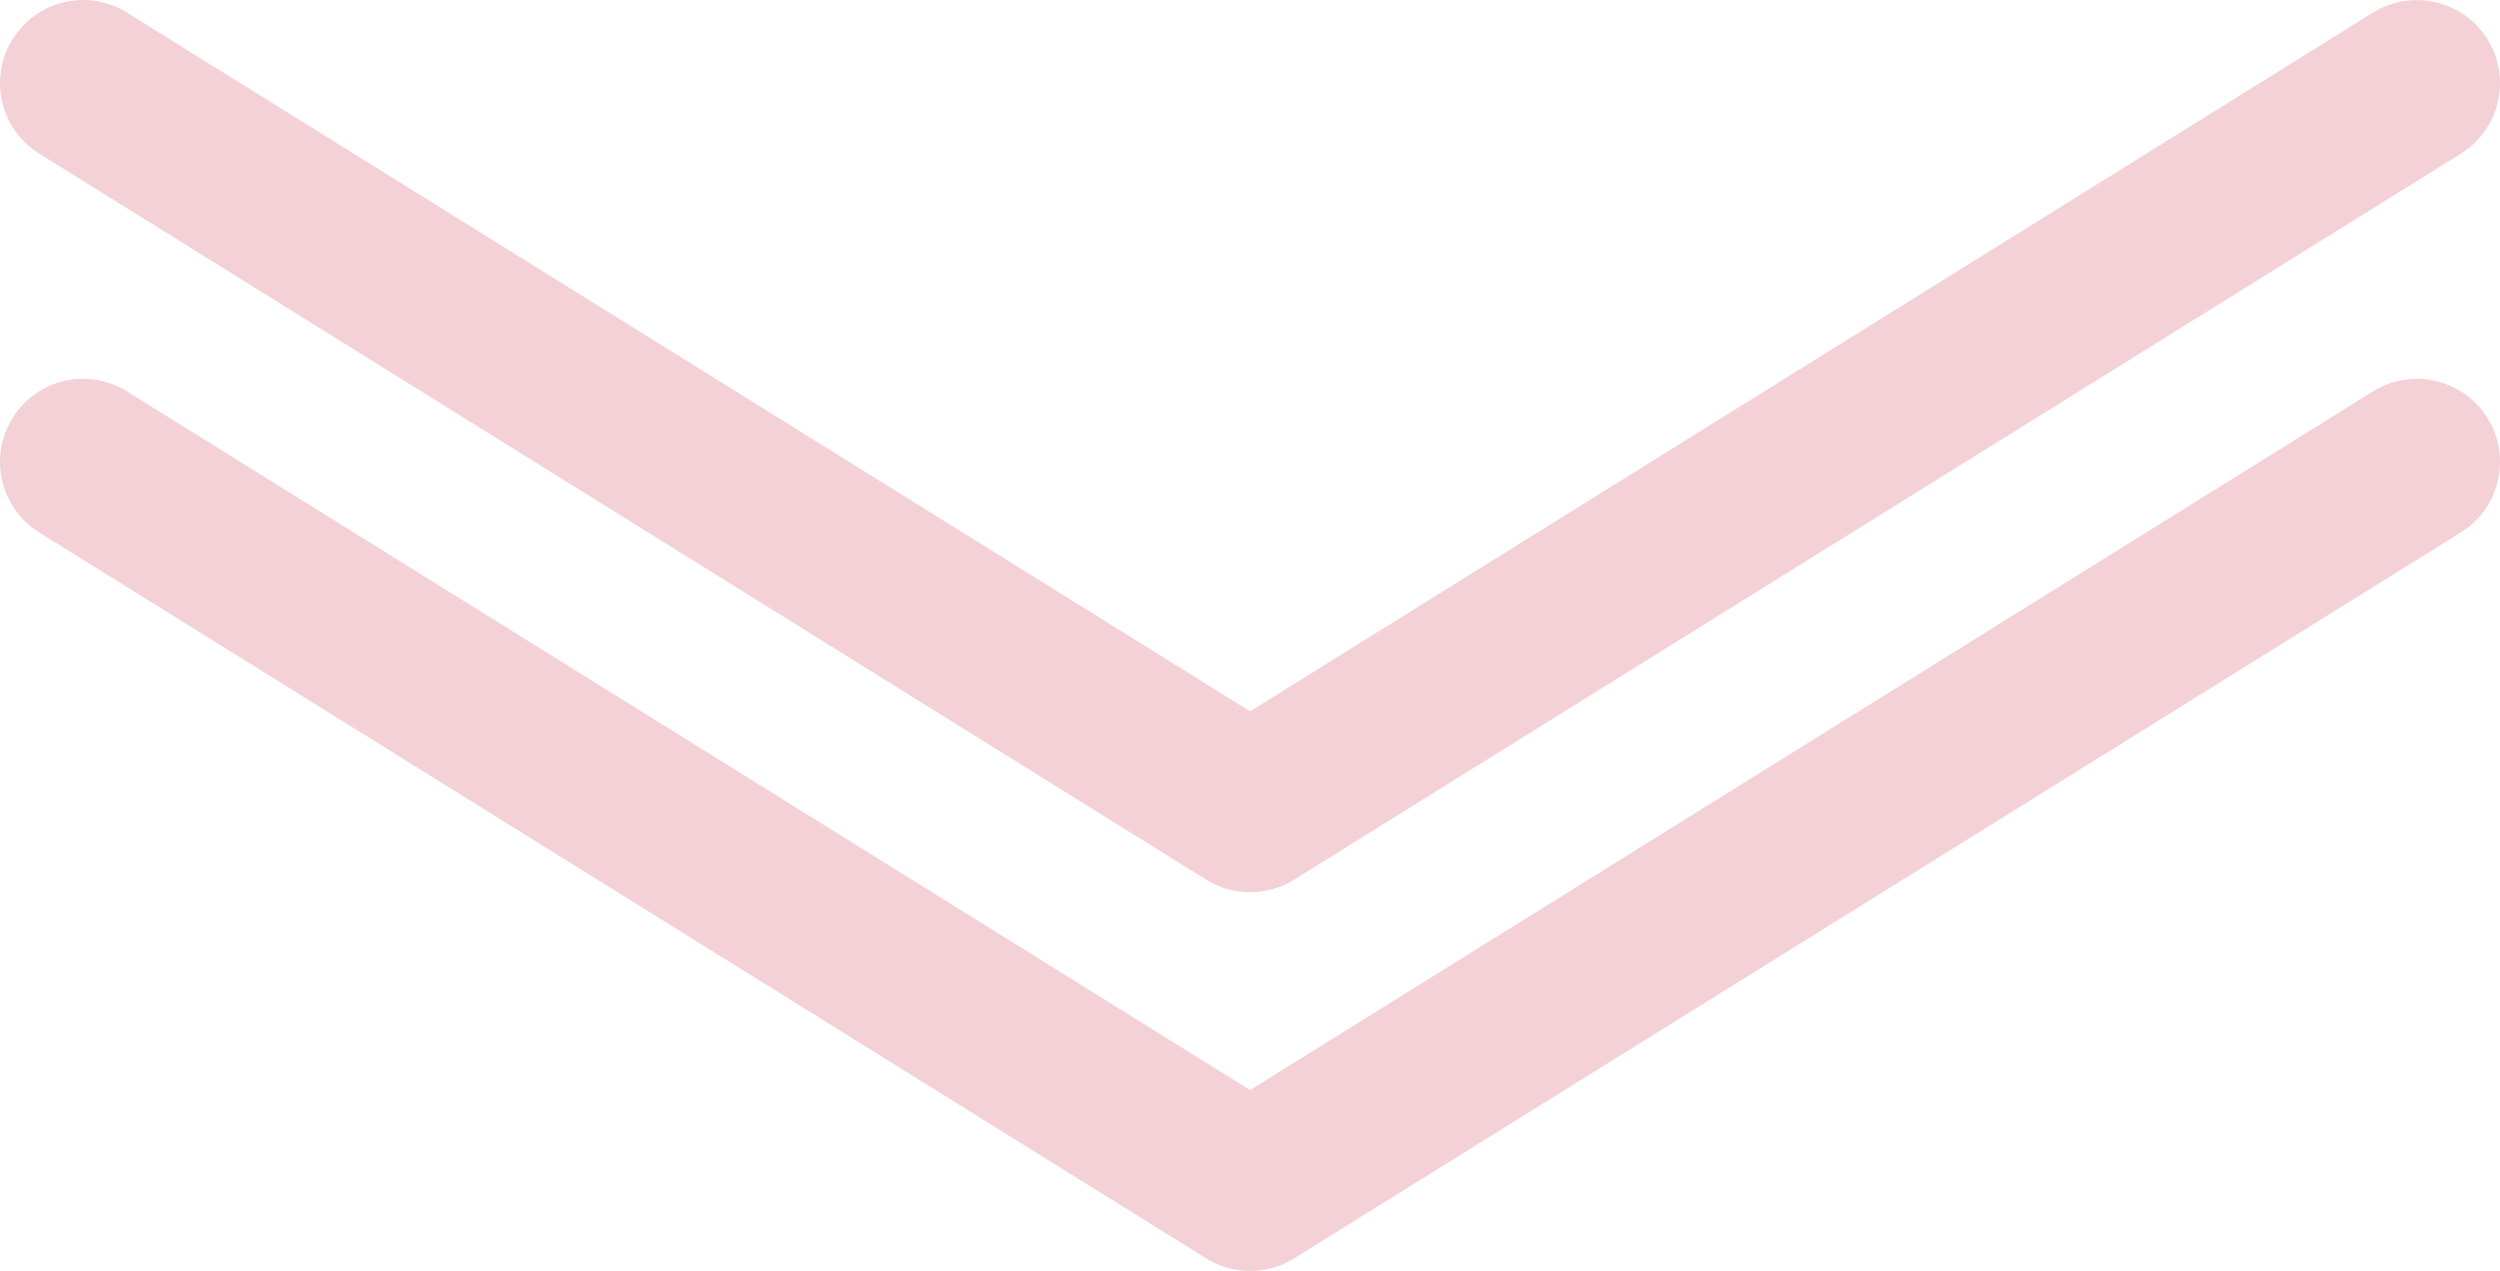
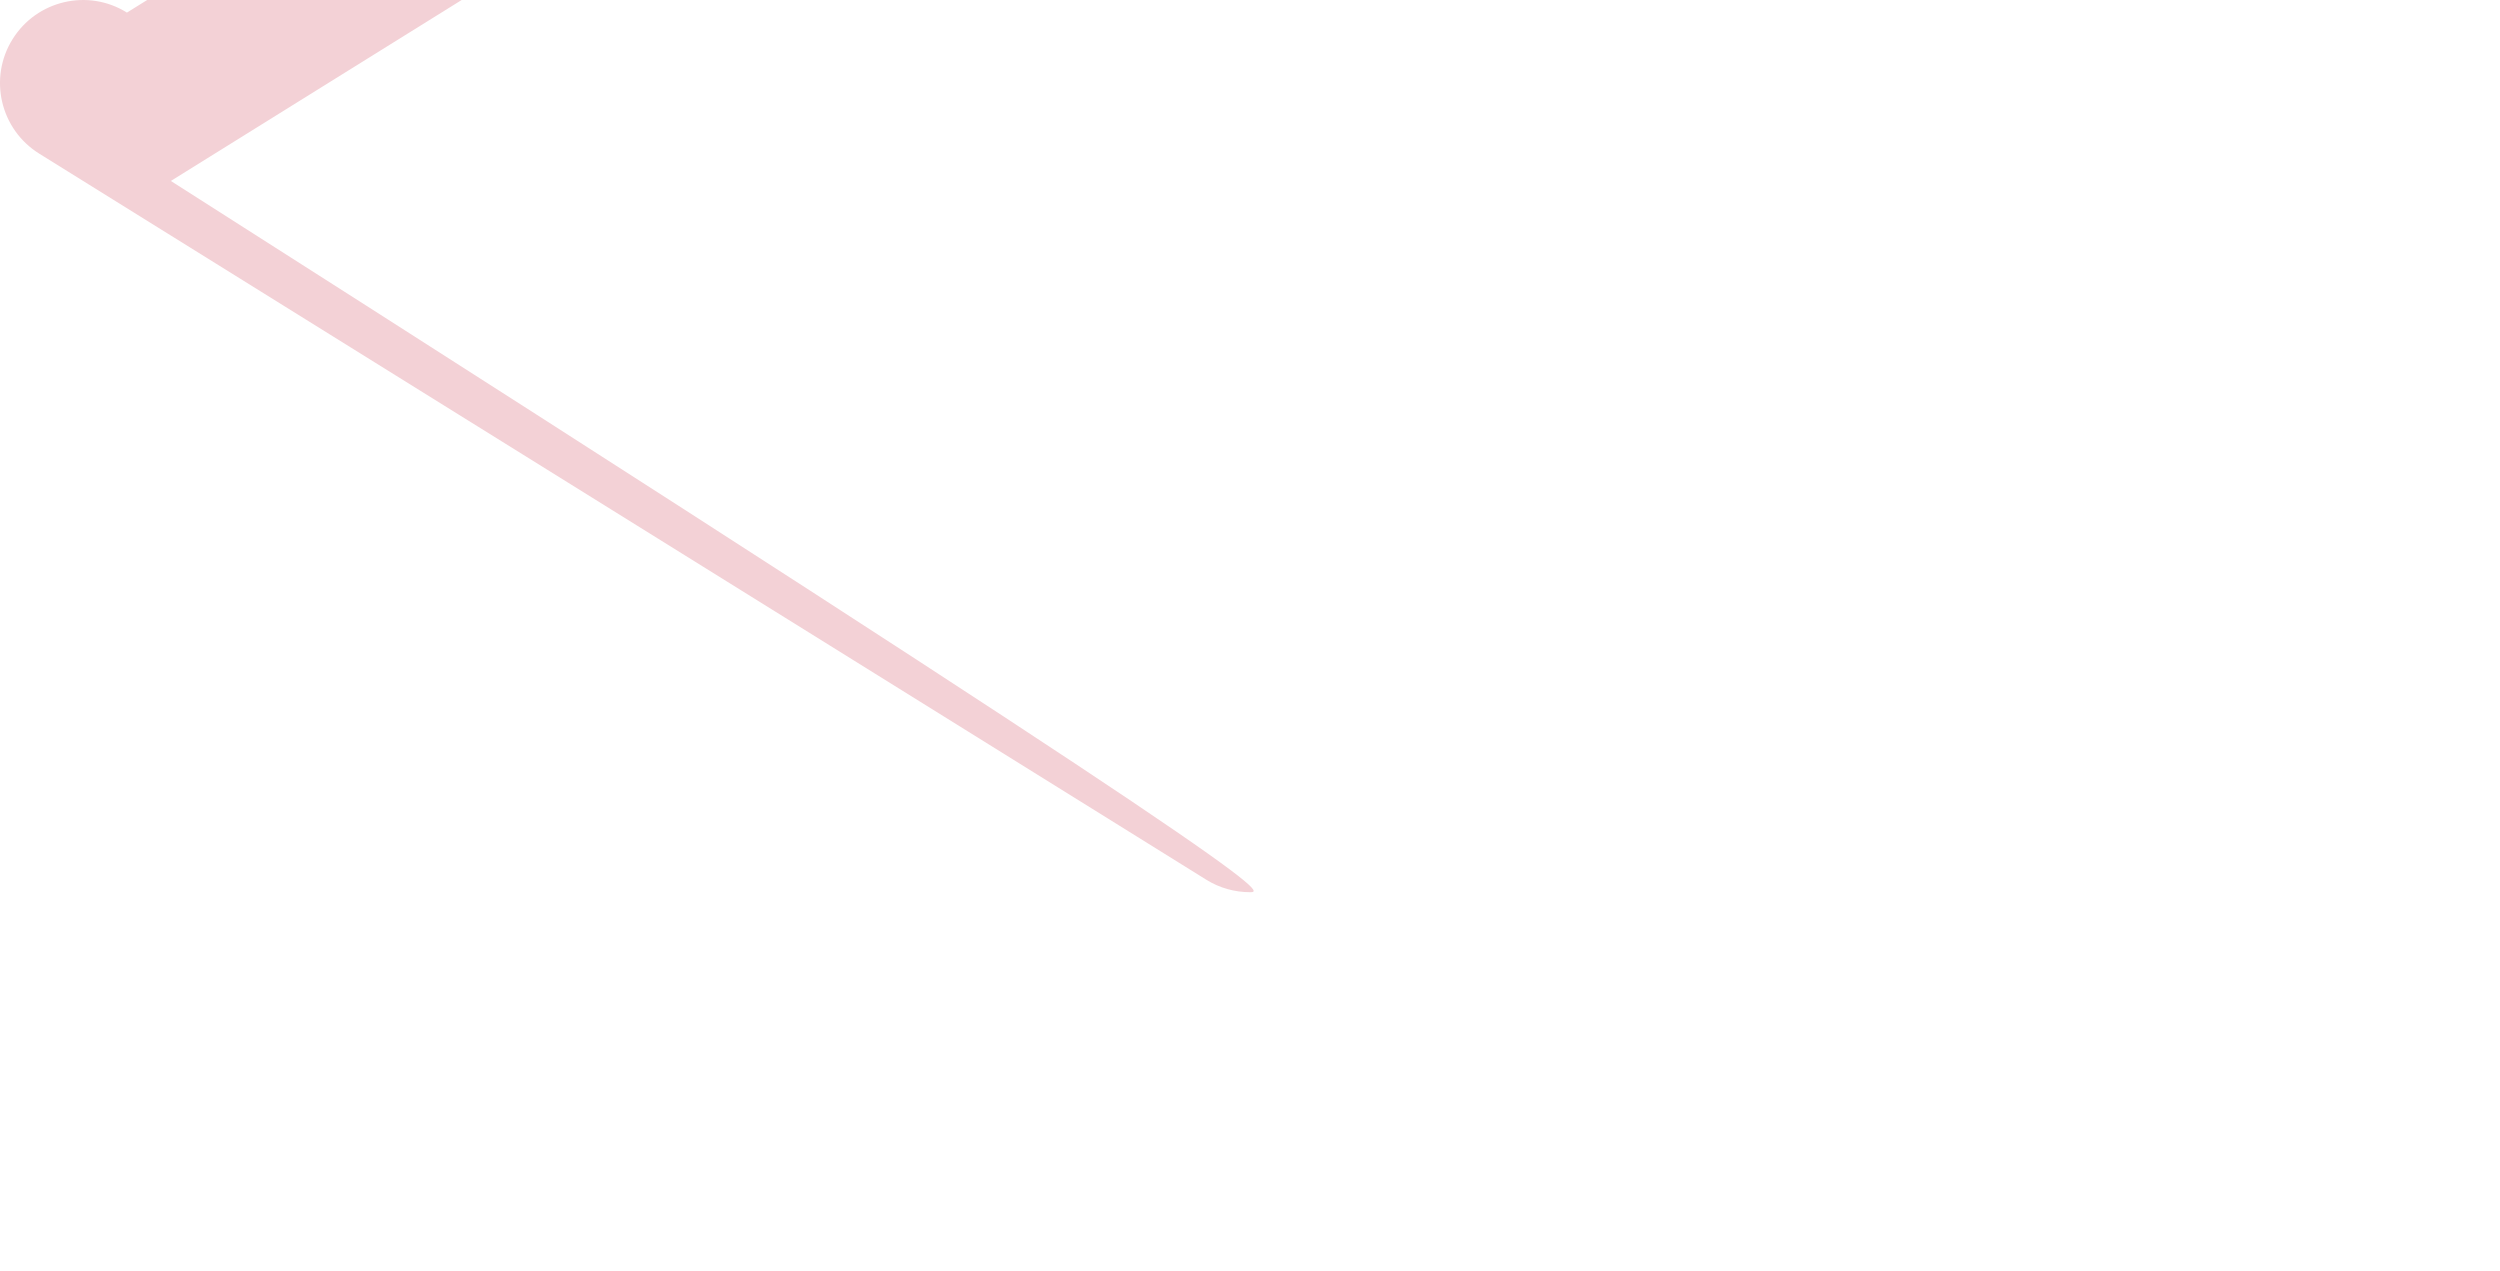
<svg xmlns="http://www.w3.org/2000/svg" version="1.1" id="レイヤー_1" x="0px" y="0px" width="101.432px" height="51.565px" viewBox="0 0 101.432 51.565" style="enable-background:new 0 0 101.432 51.565;" xml:space="preserve">
  <style type="text/css">
	.st0{fill:#F3D1D6;}
</style>
  <g>
-     <path class="st0" d="M50.72,36.199c-0.618,0-1.236-0.168-1.779-0.507L1.589,6.232c-1.578-0.984-2.064-3.06-1.08-4.641   C1.49,0.013,3.572-0.476,5.15,0.511l45.57,28.35l45.558-28.35c1.581-0.978,3.657-0.498,4.644,1.08   c0.984,1.581,0.501,3.66-1.08,4.644l-47.34,29.457C51.956,36.031,51.338,36.199,50.72,36.199z" />
-     <path class="st0" d="M50.72,51.565c-0.618,0-1.236-0.168-1.779-0.507L1.589,21.601c-1.578-0.984-2.064-3.06-1.08-4.641   c0.981-1.581,3.063-2.07,4.641-1.08l45.57,28.347L96.278,15.88c1.581-0.981,3.657-0.501,4.644,1.08   c0.984,1.581,0.501,3.66-1.08,4.644l-47.34,29.454C51.953,51.397,51.338,51.565,50.72,51.565z" />
+     <path class="st0" d="M50.72,36.199c-0.618,0-1.236-0.168-1.779-0.507L1.589,6.232c-1.578-0.984-2.064-3.06-1.08-4.641   C1.49,0.013,3.572-0.476,5.15,0.511l45.558-28.35c1.581-0.978,3.657-0.498,4.644,1.08   c0.984,1.581,0.501,3.66-1.08,4.644l-47.34,29.457C51.956,36.031,51.338,36.199,50.72,36.199z" />
  </g>
</svg>